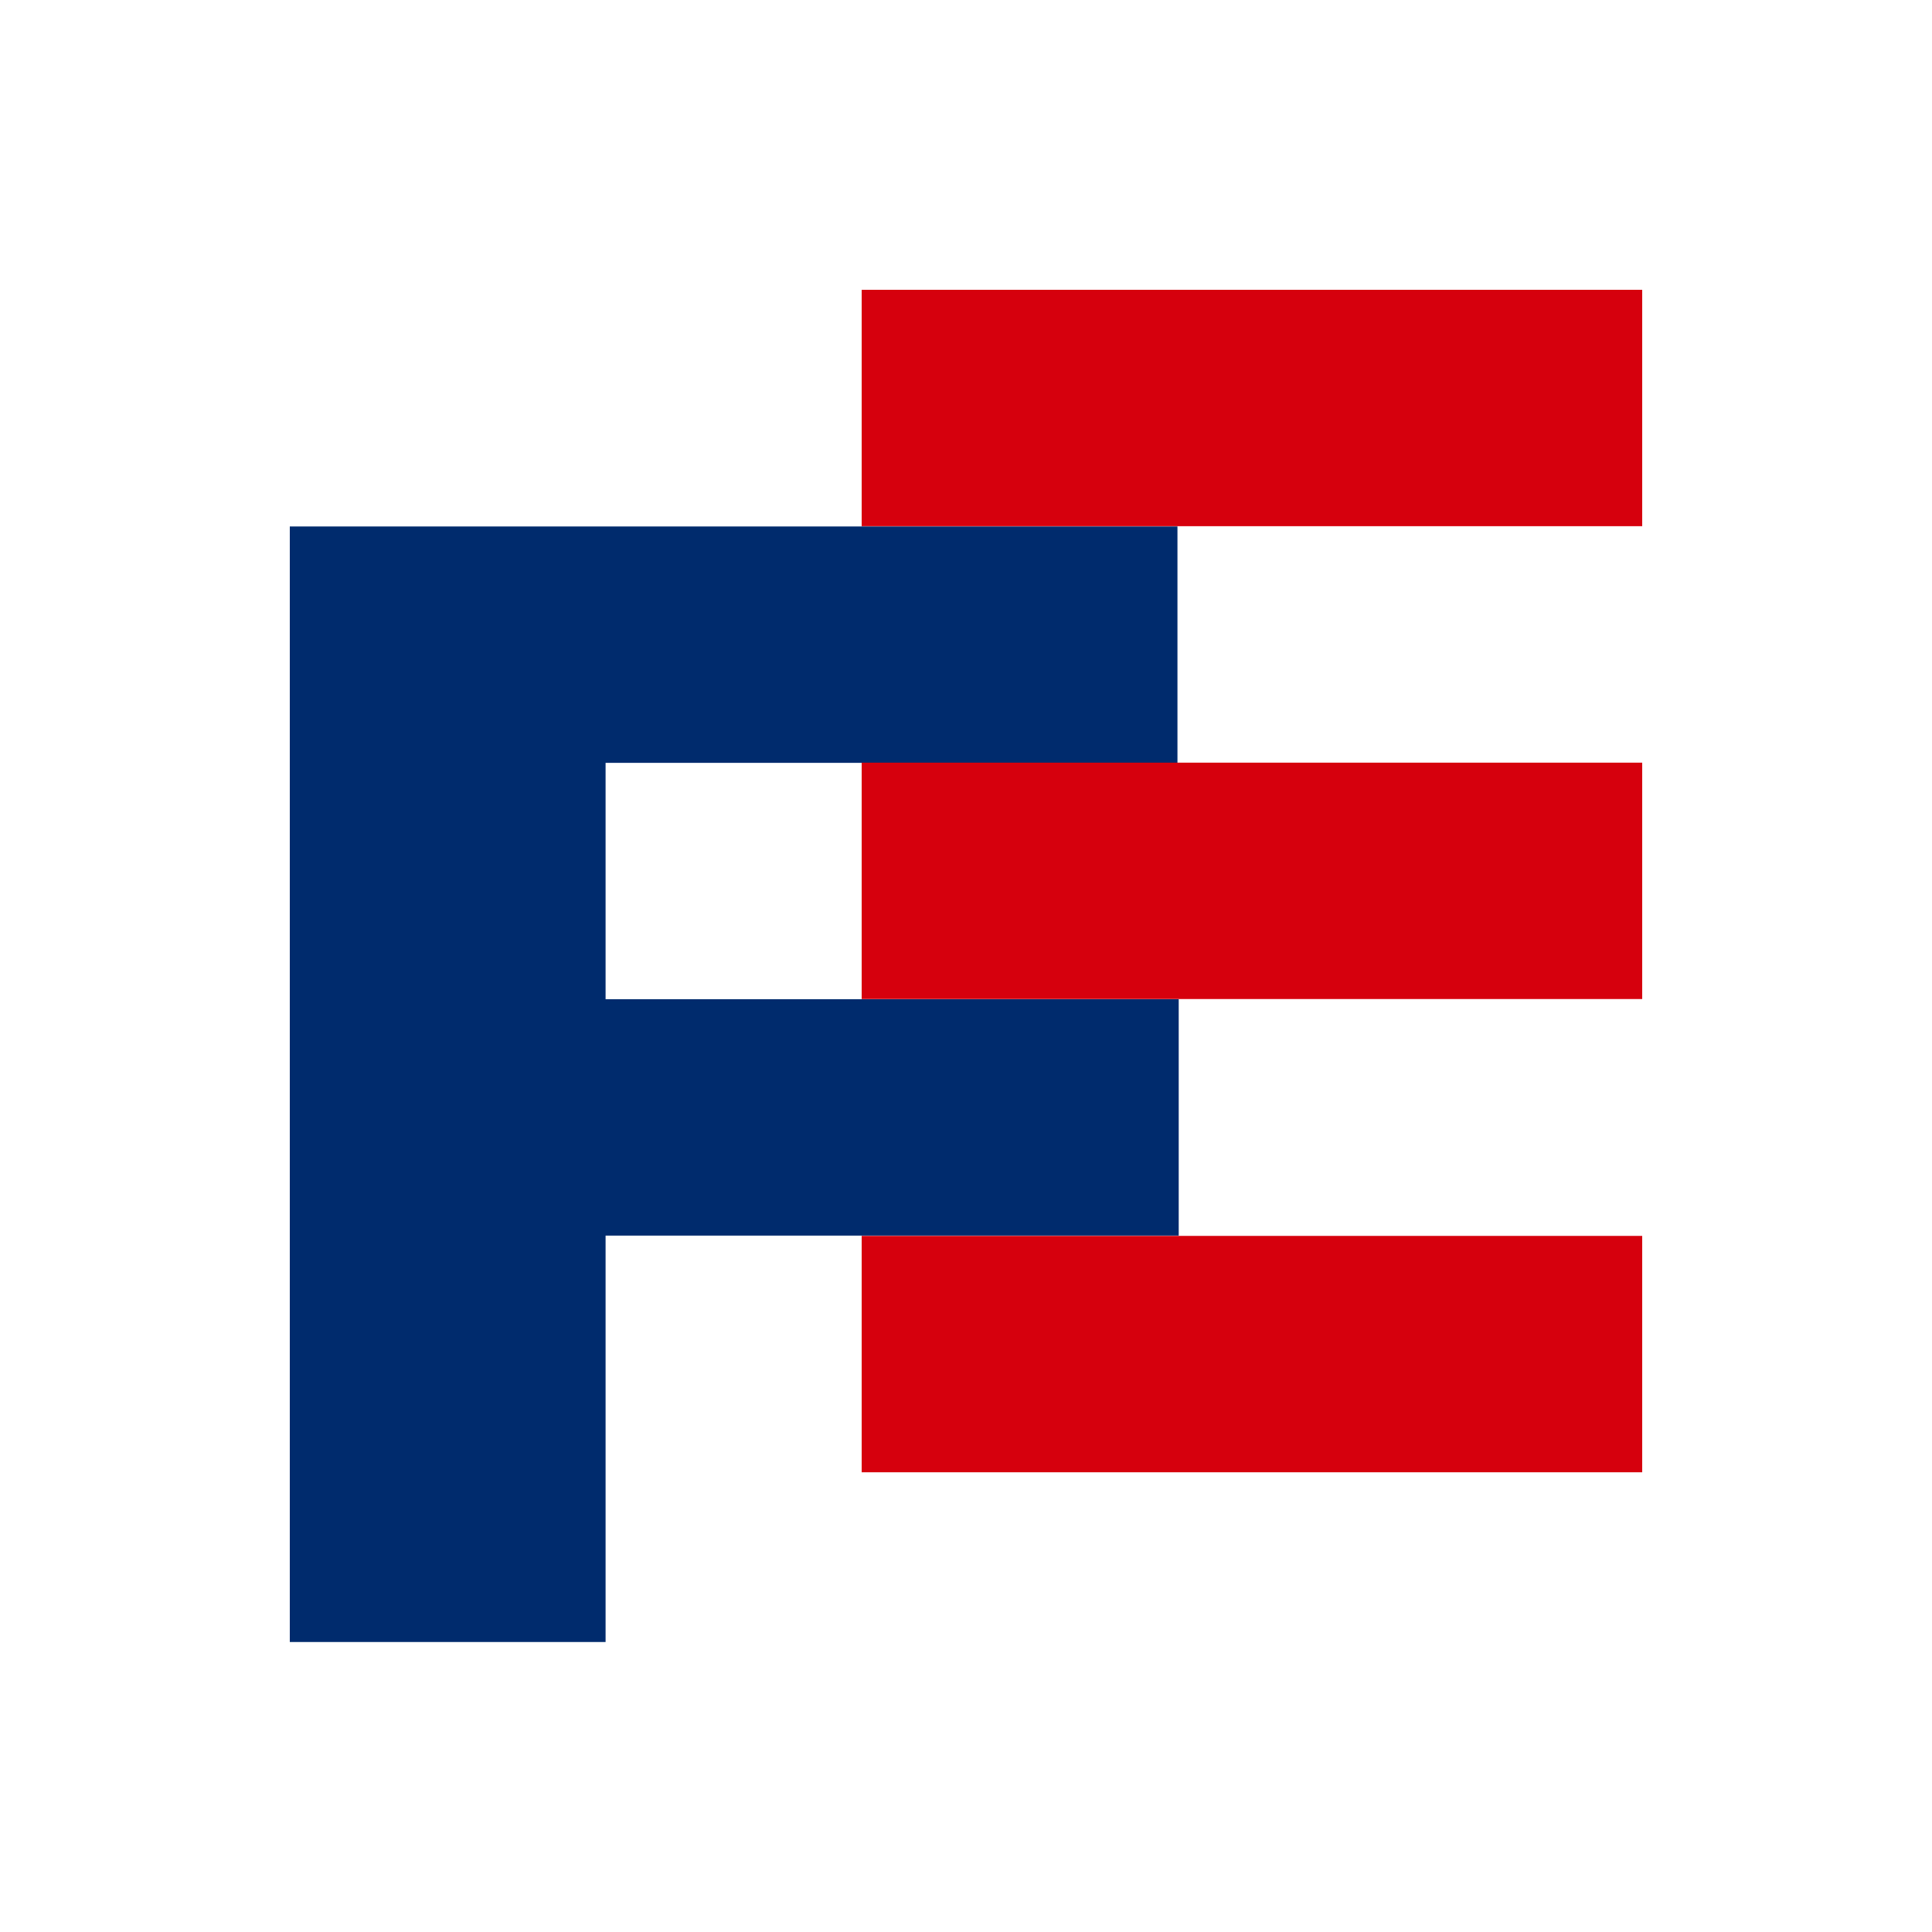
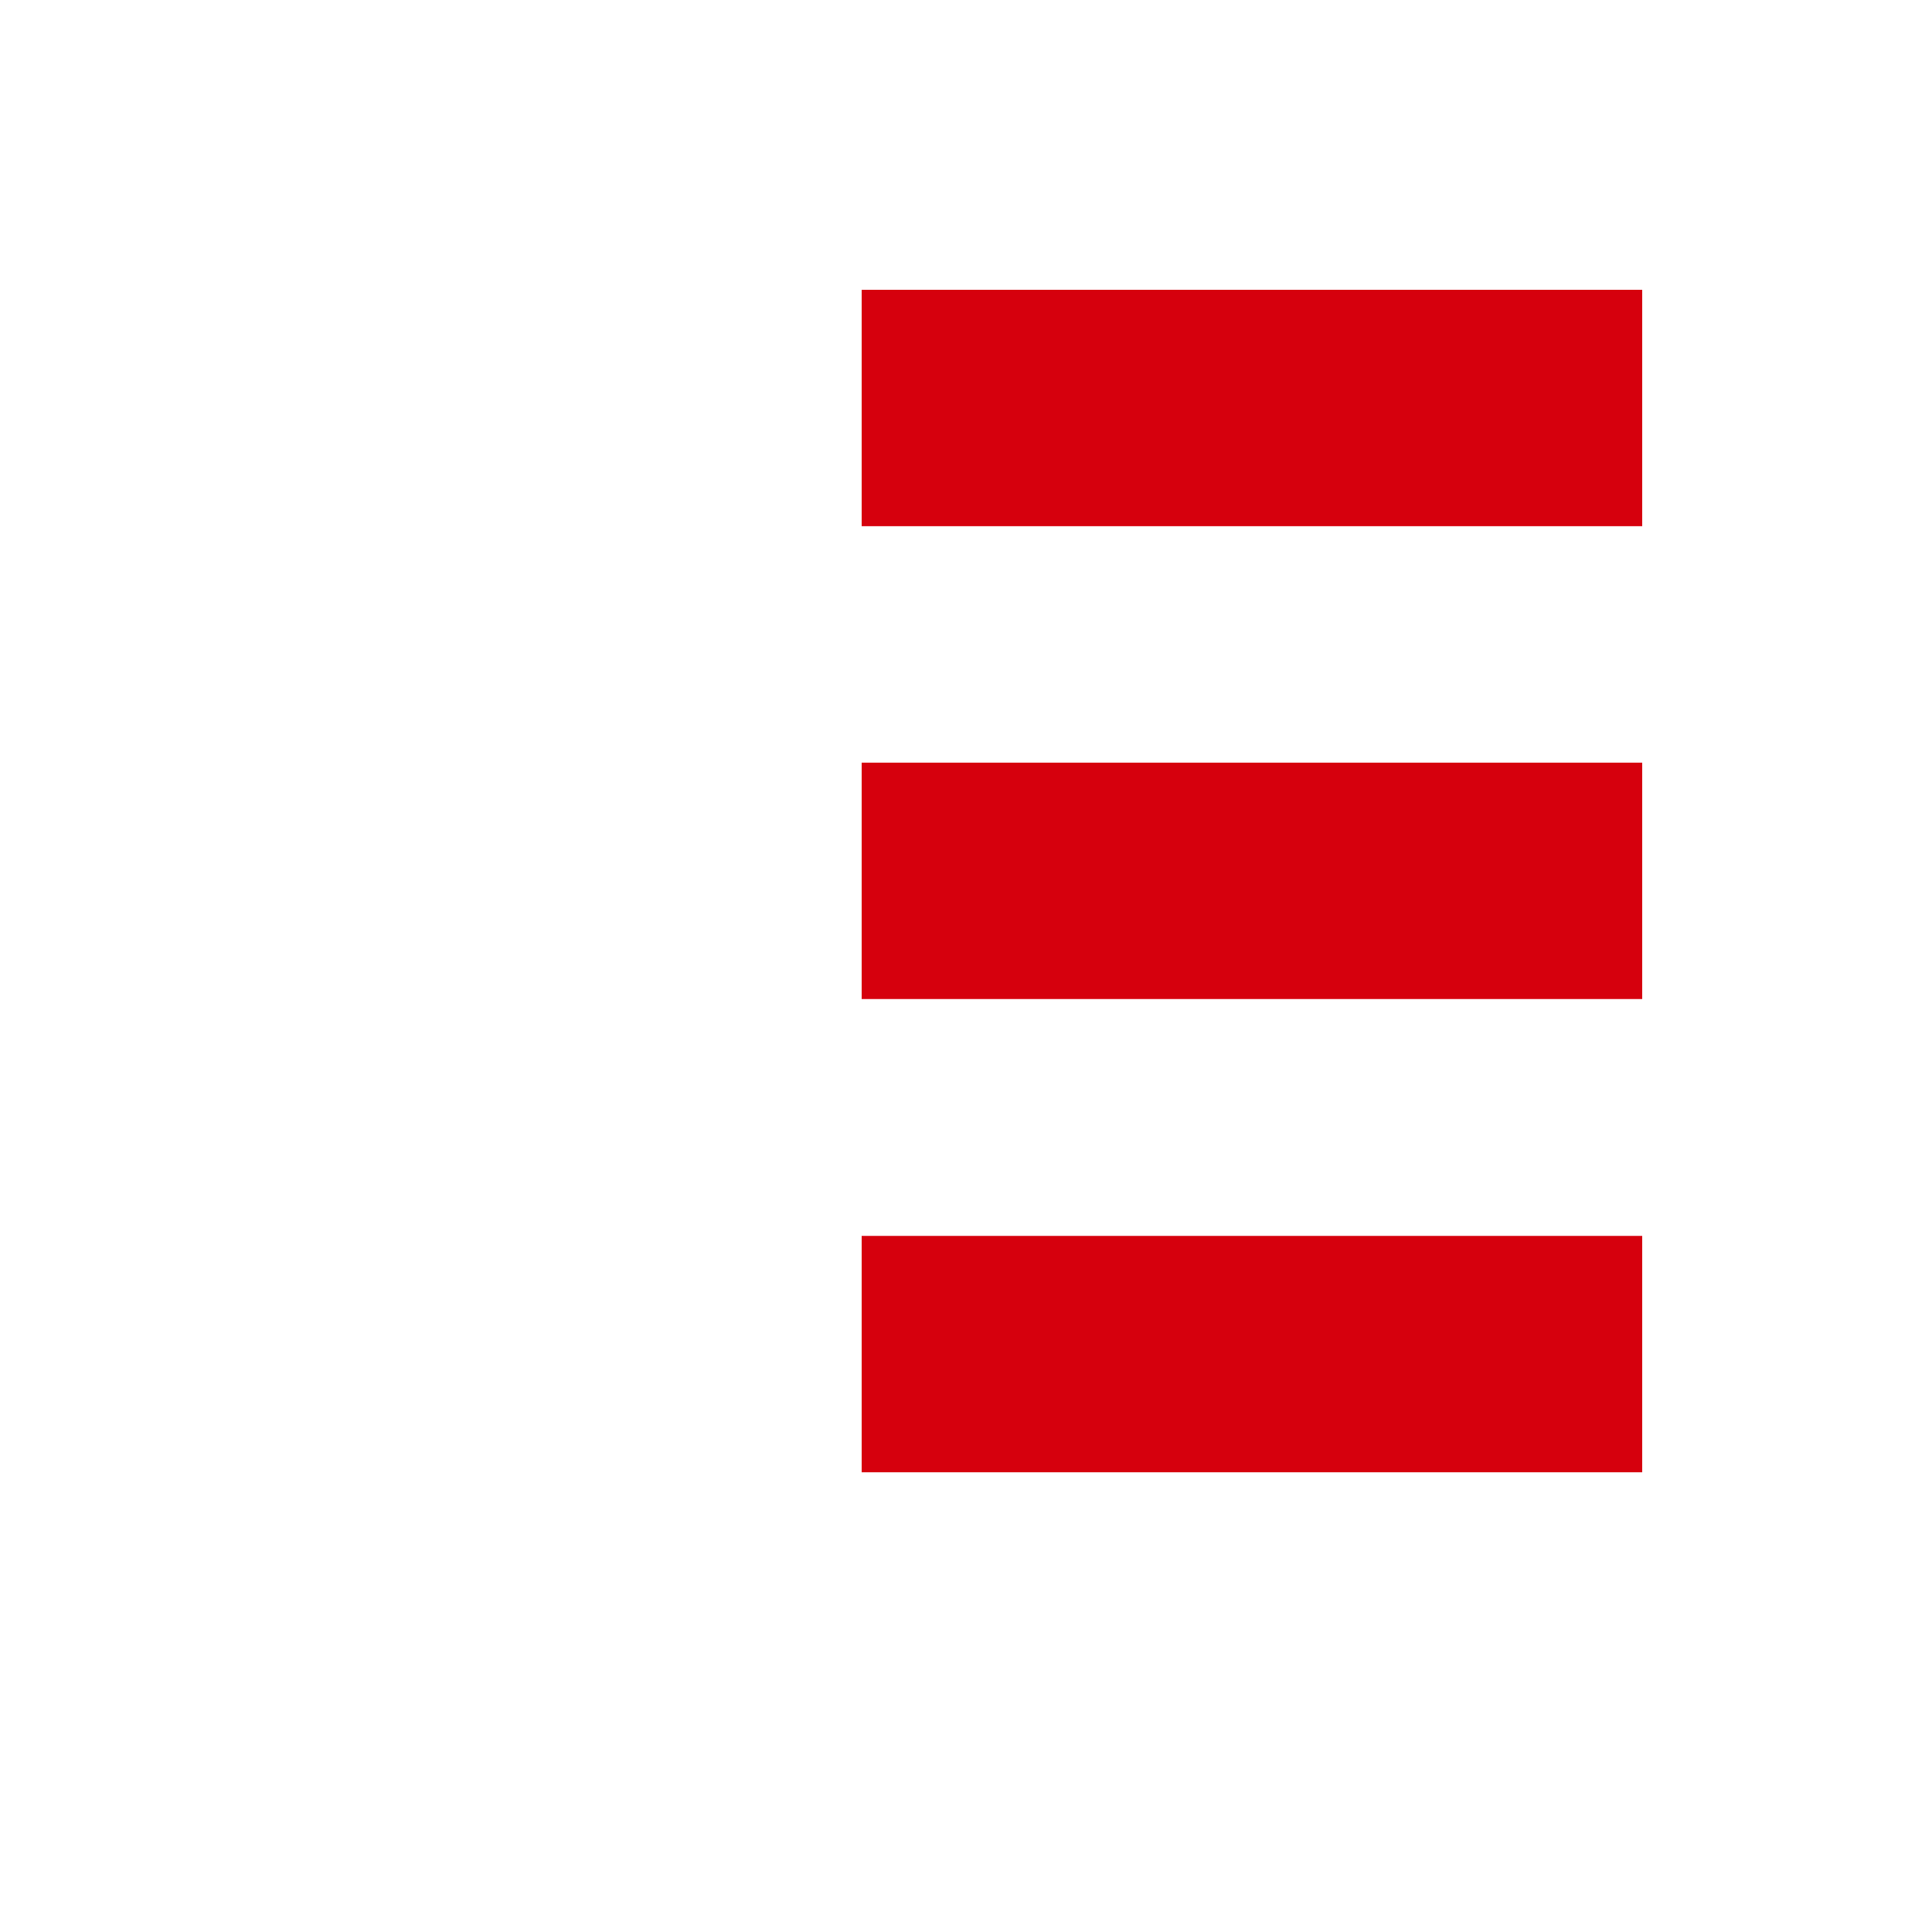
<svg xmlns="http://www.w3.org/2000/svg" width="20" height="20" viewBox="0 0 20 20" fill="none">
-   <path d="M12.202 10.344H6.269V7.897H12.189V5.45H3V16.998H6.269V12.791H12.202V10.344Z" fill="#002B6D" />
  <path d="M17 3H8.92V5.447H17V3Z" fill="#D6000D" />
  <path d="M17 7.895H8.92V10.342H17V7.895Z" fill="#D6000D" />
  <path d="M17 12.794H8.92V15.241H17V12.794Z" fill="#D6000D" />
</svg>